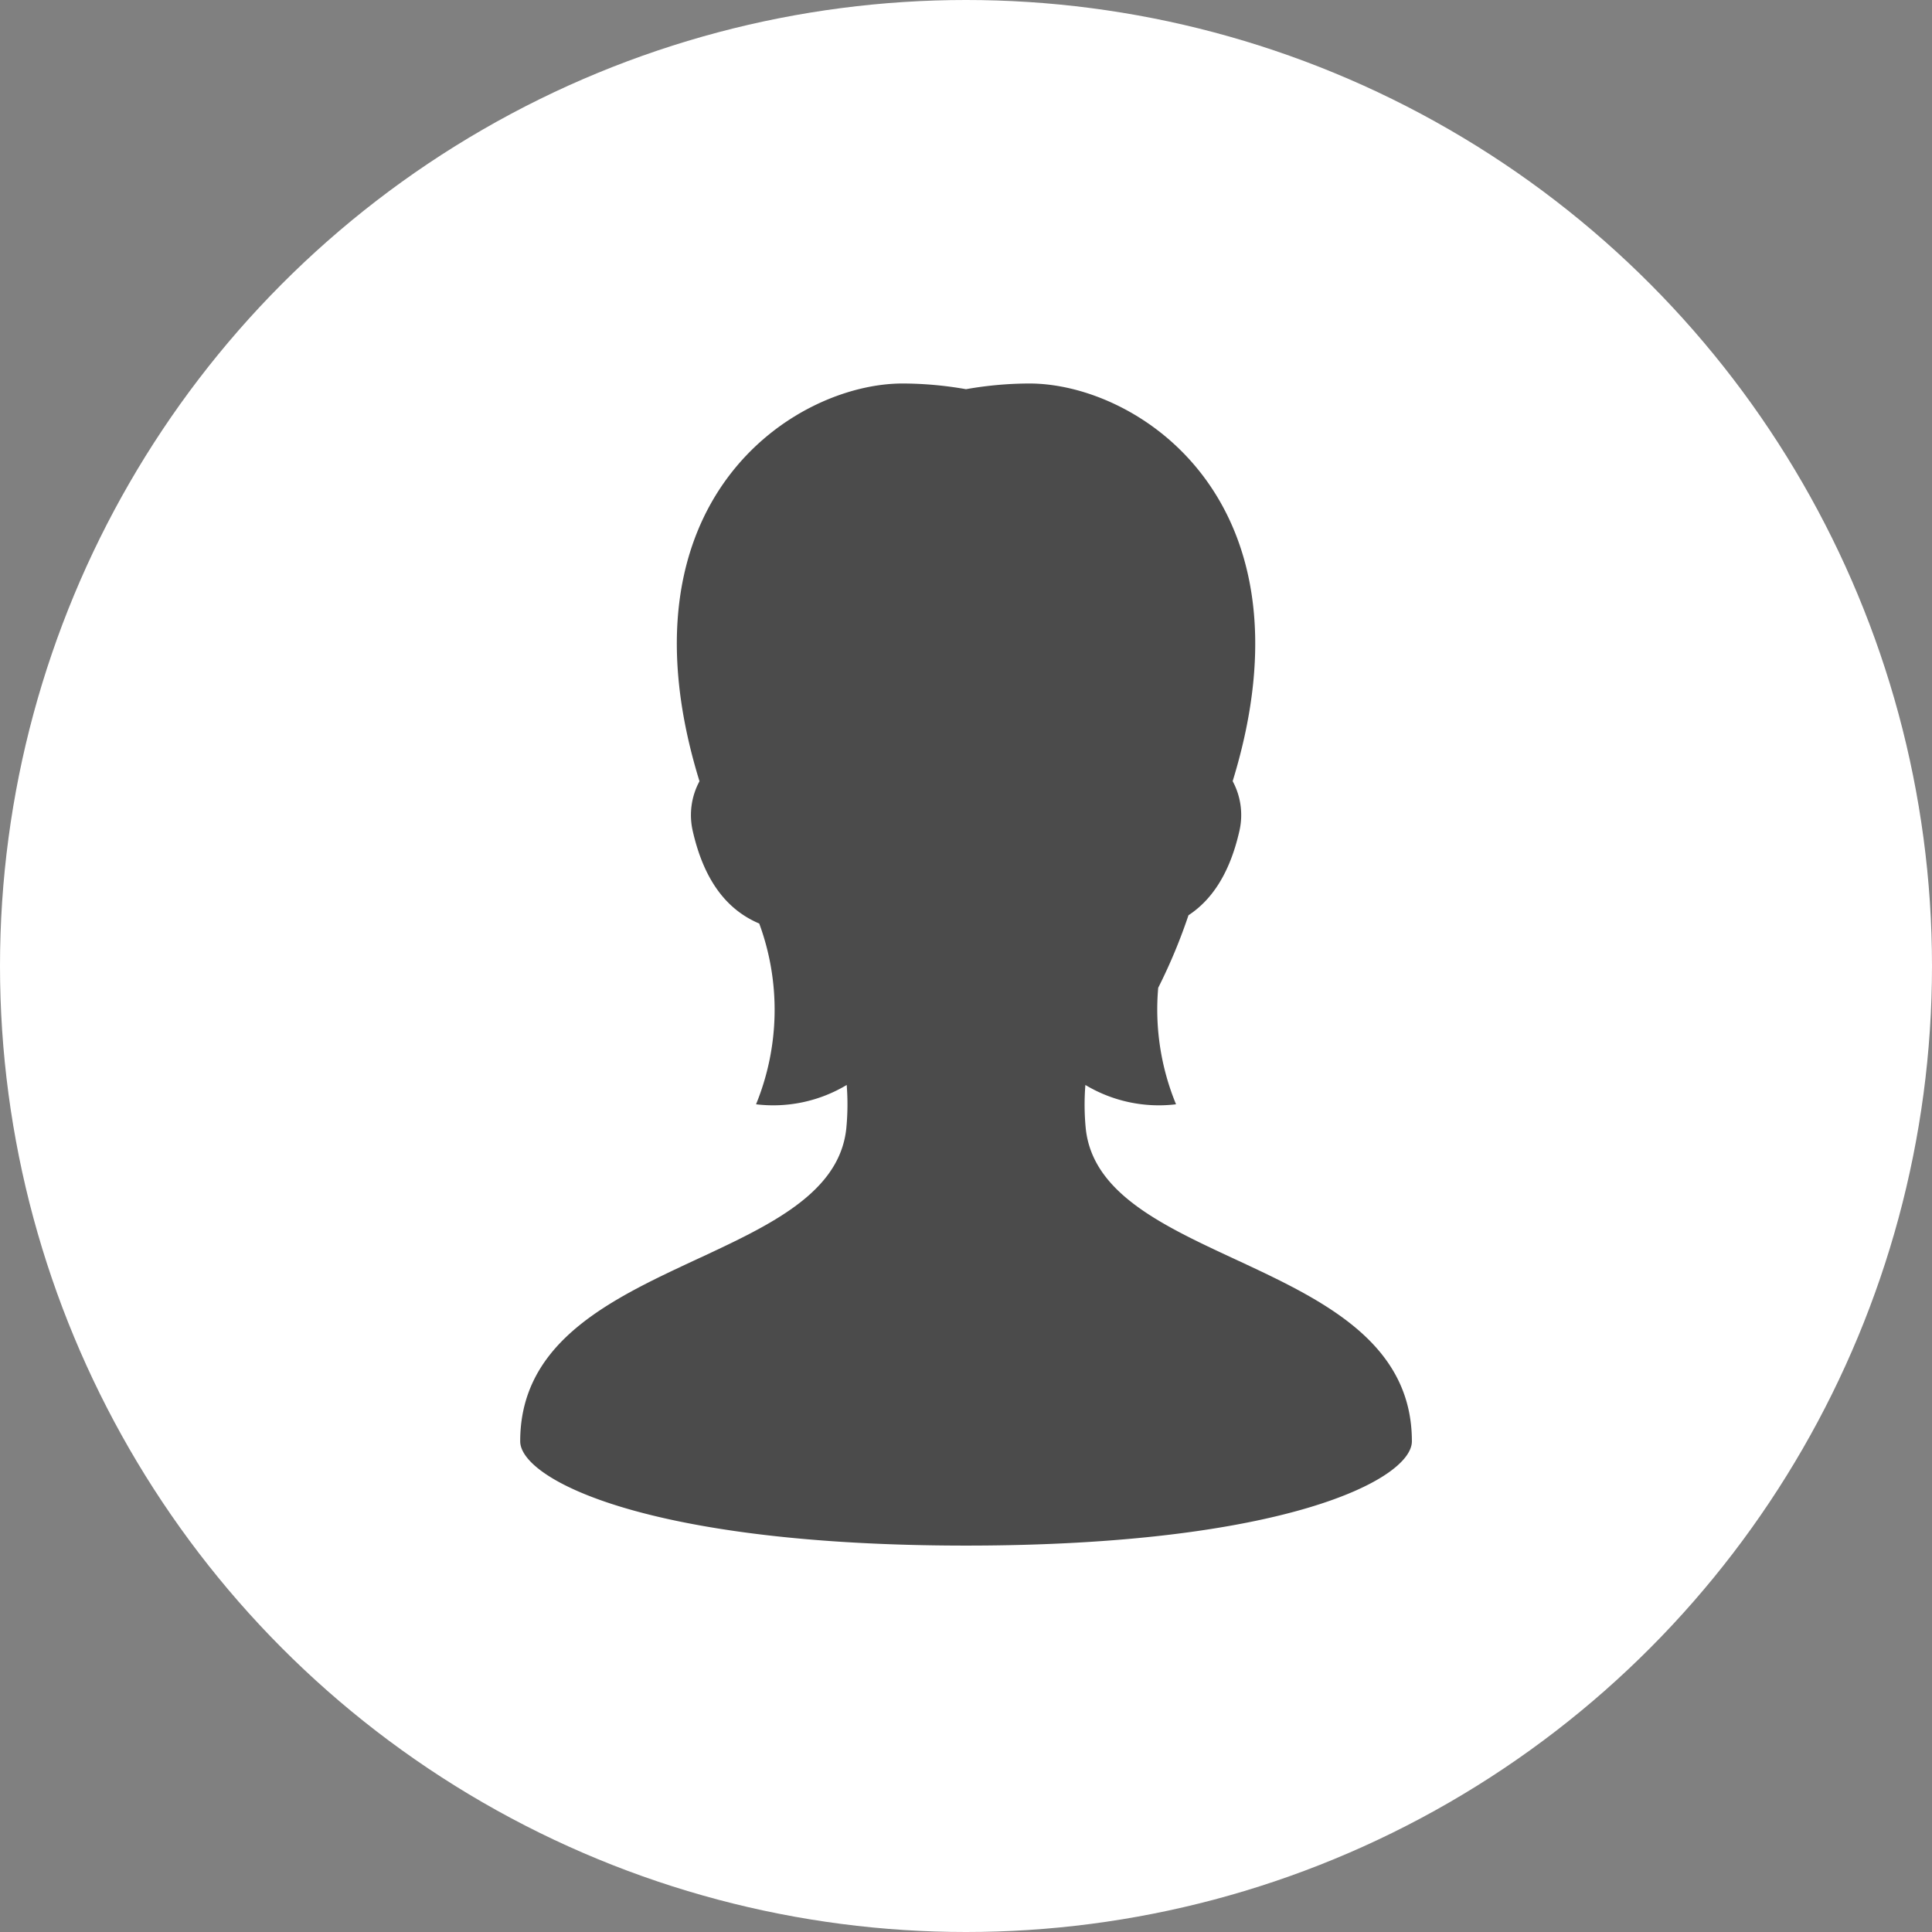
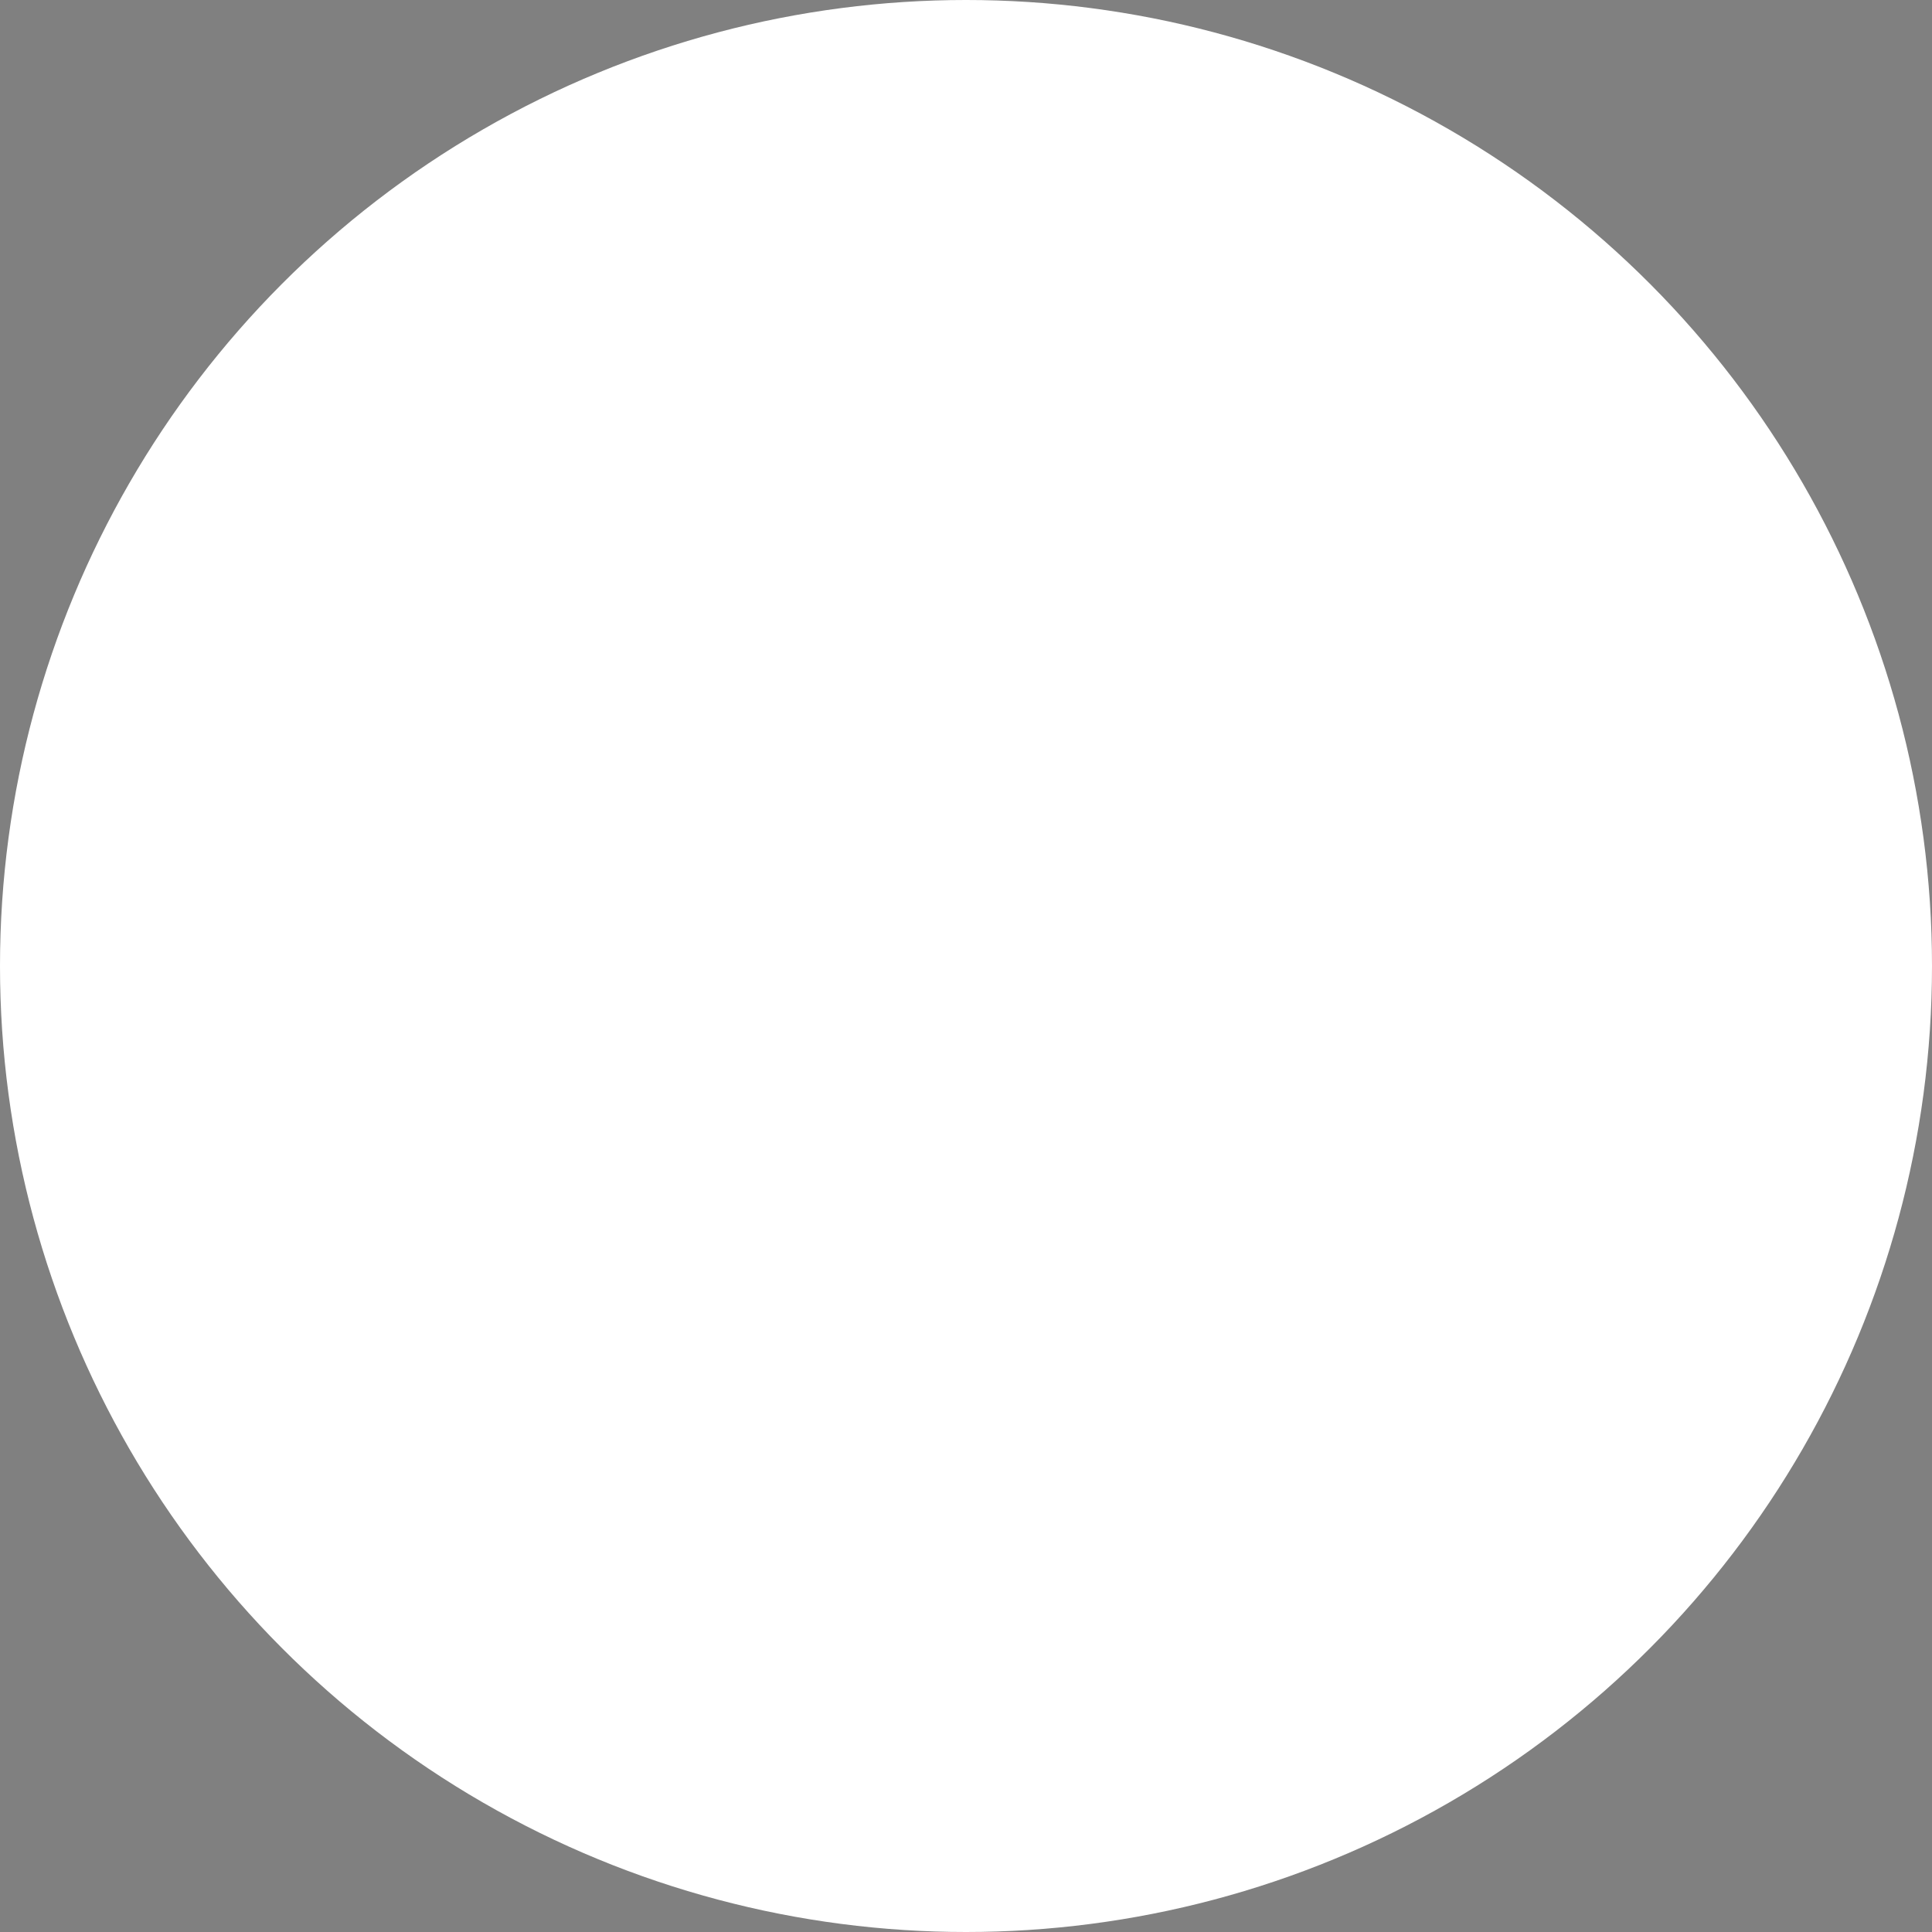
<svg xmlns="http://www.w3.org/2000/svg" width="130" height="130" viewBox="0 0 130 130">
  <rect x="0" y="0" width="130" height="130" fill="#808080" stroke="none" />
  <g id="グループ_161" data-name="グループ 161" transform="translate(-1360 -3000)">
    <circle id="楕円形_6" data-name="楕円形 6" cx="65" cy="65" r="65" transform="translate(1360 3000)" fill="#fff" />
    <g id="女性の人物フリーアイコン素材" transform="translate(1335.433 3025.805)">
-       <path id="パス_51" data-name="パス 51" d="M97.624,50.12A16.711,16.711,0,0,1,97.6,47.2a9.61,9.61,0,0,0,6.1,1.3,16.724,16.724,0,0,1-1.2-7.838,37.031,37.031,0,0,0,2.037-4.882c1.436-.942,2.739-2.623,3.432-5.694a4.8,4.8,0,0,0-.459-3.328C113.307,7.918,101.157,0,93.831,0a24.819,24.819,0,0,0-4.264.383A24.846,24.846,0,0,0,85.3,0C77.976,0,65.825,7.918,71.634,26.763a4.8,4.8,0,0,0-.459,3.326c.859,3.806,2.656,5.476,4.48,6.249A16.8,16.8,0,0,1,75.44,48.5a9.611,9.611,0,0,0,6.1-1.3,16.718,16.718,0,0,1-.027,2.919c-.981,9.446-21.943,8.623-21.943,21.056,0,2.558,8.571,7.019,30,7.019s30-4.461,30-7.019C119.567,58.743,98.6,59.566,97.624,50.12Z" fill="#4b4b4b" />
-     </g>
+       </g>
  </g>
</svg>